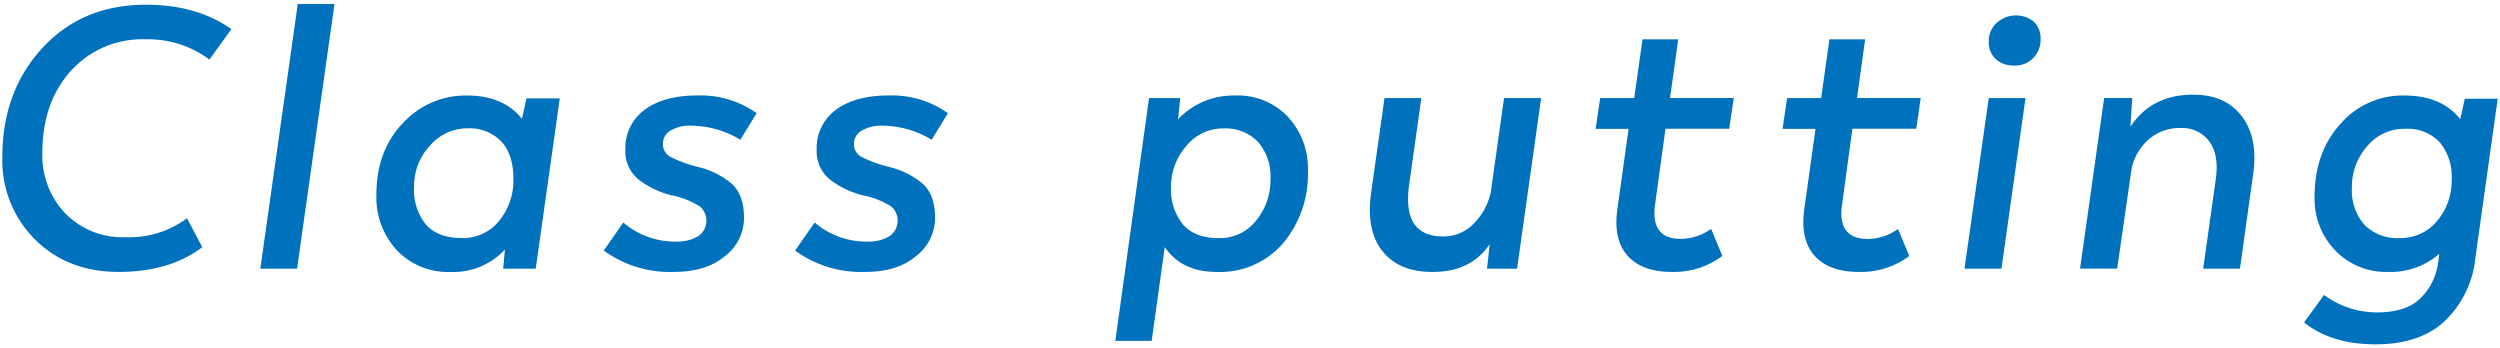
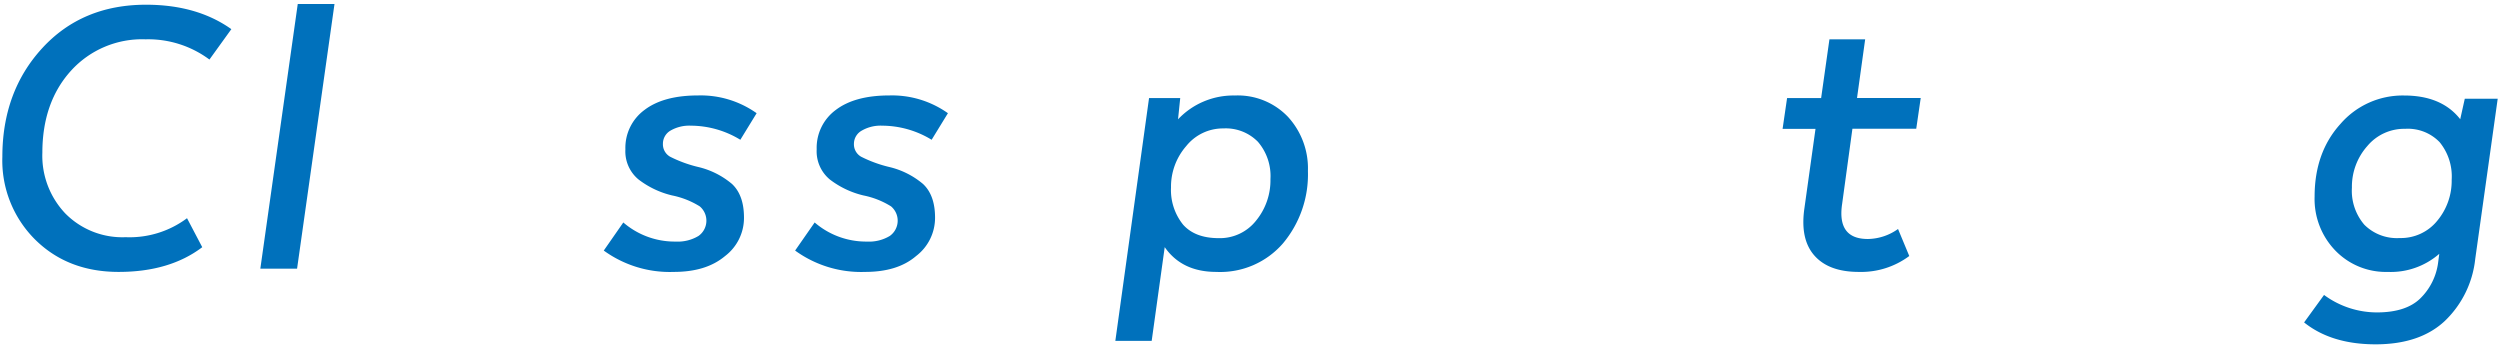
<svg xmlns="http://www.w3.org/2000/svg" width="445" height="62" viewBox="0 0 445 62">
  <g>
    <g>
      <path d="M21.12,48.4q-9.06,0-14.88-5.77A19.83,19.83,0,0,1,.42,27.91q0-11.61,7.1-19.34T26,.84q9.06,0,15.18,4.35l-3.9,5.41A18.26,18.26,0,0,0,25.91,7,17.06,17.06,0,0,0,12.6,12.63Q7.55,18.24,7.54,27.17A14.92,14.92,0,0,0,11.63,38a14.26,14.26,0,0,0,10.74,4.22,17.07,17.07,0,0,0,10.92-3.38L36,44Q30.2,48.4,21.12,48.4Z" style="fill: #0071bc" />
      <path d="M46.34,47.82,53,.71h6.54L52.88,47.82Z" style="fill: #0071bc" />
-       <path d="M67,34.67q0-7.86,4.75-12.79A15.16,15.16,0,0,1,83.08,17q6.54,0,9.83,4.16l.8-3.65h5.93L95.36,47.82h-5.8l.32-3.41a12.49,12.49,0,0,1-9.67,4,12.55,12.55,0,0,1-9.57-3.87A13.86,13.86,0,0,1,67,34.67ZM75.84,40q2.14,2.37,6.34,2.37a8.19,8.19,0,0,0,6.7-3.1,11.35,11.35,0,0,0,2.51-7.42q0-4.34-2.17-6.68a7.83,7.83,0,0,0-6-2.33,8.81,8.81,0,0,0-6.67,3.06,10.51,10.51,0,0,0-2.84,7.4A9.68,9.68,0,0,0,75.84,40Z" style="fill: #0071bc" />
      <path d="M119.94,48.4a20,20,0,0,1-12.47-3.8l3.48-5A14,14,0,0,0,120.27,43a7.14,7.14,0,0,0,4.06-1,3.33,3.33,0,0,0,.22-5.27,14.83,14.83,0,0,0-4.9-1.94,15.78,15.78,0,0,1-6-2.85,6.49,6.49,0,0,1-2.33-5.37,8.36,8.36,0,0,1,3.4-7q3.39-2.58,9.52-2.58a17.18,17.18,0,0,1,10.44,3.16l-2.9,4.73a17,17,0,0,0-8.8-2.51,6.67,6.67,0,0,0-3.62.87A2.69,2.69,0,0,0,118,25.59a2.54,2.54,0,0,0,1.27,2.3,22.65,22.65,0,0,0,5.08,1.85,14.44,14.44,0,0,1,5.94,3q2.14,2,2.14,6a8.53,8.53,0,0,1-3.36,6.83C126.8,47.48,123.77,48.4,119.94,48.4Z" style="fill: #0071bc" />
      <path d="M154,48.4a20,20,0,0,1-12.47-3.8l3.48-5A14,14,0,0,0,154.32,43a7.14,7.14,0,0,0,4.06-1,3.33,3.33,0,0,0,.22-5.27,14.74,14.74,0,0,0-4.9-1.94,15.78,15.78,0,0,1-6-2.85,6.52,6.52,0,0,1-2.33-5.37,8.36,8.36,0,0,1,3.4-7q3.39-2.58,9.52-2.58a17.18,17.18,0,0,1,10.44,3.16l-2.9,4.73a17,17,0,0,0-8.8-2.51,6.67,6.67,0,0,0-3.62.87A2.69,2.69,0,0,0,152,25.59a2.54,2.54,0,0,0,1.27,2.3,22.65,22.65,0,0,0,5.08,1.85,14.44,14.44,0,0,1,5.94,3q2.15,2,2.15,6a8.54,8.54,0,0,1-3.37,6.83C160.85,47.48,157.82,48.4,154,48.4Z" style="fill: #0071bc" />
      <path d="M219.79,17a12.34,12.34,0,0,1,9.47,3.8,13.57,13.57,0,0,1,3.55,9.64,19.08,19.08,0,0,1-4.45,12.89A14.78,14.78,0,0,1,216.5,48.4q-6.12,0-9.18-4.41L205,60.68h-6.47l6-43.22h5.55l-.39,3.78A13.52,13.52,0,0,1,219.79,17ZM210.6,40q2.13,2.38,6.29,2.39a8.21,8.21,0,0,0,6.7-3.13,11.3,11.3,0,0,0,2.55-7.38,9.34,9.34,0,0,0-2.23-6.64,8,8,0,0,0-6.15-2.38A8.37,8.37,0,0,0,211.15,26a11,11,0,0,0-2.71,7.38A9.82,9.82,0,0,0,210.6,40Z" style="fill: #0071bc" />
-       <path d="M256.9,42.09a7.48,7.48,0,0,0,5.46-2.32,11.34,11.34,0,0,0,3-5.55l2.36-16.76h6.6l-4.28,30.36h-5.35l.48-4.35q-3.42,5-10.25,4.93-5.93,0-8.86-3.72t-2-10.39l2.38-16.83H253l-2.2,15.63Q249.61,42.09,256.9,42.09Z" style="fill: #0071bc" />
-       <path d="M297.59,48.4c-3.53,0-6.15-.95-7.87-2.87s-2.33-4.67-1.83-8.28l2-14.31h-5.87l.81-5.48h6.06L292.37,7h6.35l-1.45,10.44h11.34l-.81,5.48H296.46l-1.84,13.35q-.93,6.27,4.61,6.25a9.45,9.45,0,0,0,5.35-1.78l2,4.81A14.36,14.36,0,0,1,297.59,48.4Z" style="fill: #0071bc" />
      <path d="M330.86,48.4c-3.52,0-6.14-.95-7.86-2.87s-2.33-4.67-1.84-8.28l2-14.31h-5.86l.8-5.48h6.06L325.64,7H332l-1.45,10.44h11.34l-.8,5.48H329.73L327.9,36.29q-.94,6.27,4.61,6.25a9.45,9.45,0,0,0,5.34-1.78l2,4.81A14.34,14.34,0,0,1,330.86,48.4Z" style="fill: #0071bc" />
-       <path d="M349.68,47.82,354,17.46h6.54l-4.28,30.36Zm8.86-36.16a4.65,4.65,0,0,1-3.28-1.12A4.05,4.05,0,0,1,354,7.41a4.38,4.38,0,0,1,1.39-3.32,5.09,5.09,0,0,1,6.6-.26A4.09,4.09,0,0,1,363.22,7a4.62,4.62,0,0,1-1.33,3.35A4.41,4.41,0,0,1,358.54,11.66Z" style="fill: #0071bc" />
-       <path d="M390.39,16.85q5.75,0,8.67,3.87t2,10.28l-2.35,16.82h-6.54l2.25-16q.58-4.26-1.16-6.64a6,6,0,0,0-5.12-2.39,8.26,8.26,0,0,0-5.64,2,9.55,9.55,0,0,0-3.06,5.14l-2.58,17.88h-6.61l4.29-30.36h5l-.32,5.1Q383,16.85,390.39,16.85Z" style="fill: #0071bc" />
      <path d="M435.17,57.14q-4.44,4.15-12.31,4.15t-12.73-3.9l3.55-4.89a15.87,15.87,0,0,0,9.41,3.11c3.41,0,6-.82,7.7-2.47A10.87,10.87,0,0,0,434,46.63l.19-1.45A13.13,13.13,0,0,1,425,48.4a12.49,12.49,0,0,1-9.26-3.75A13.2,13.2,0,0,1,412,35q0-7.86,4.59-12.93A14.64,14.64,0,0,1,427.92,17q6.7,0,10,4.22l.81-3.64h5.86l-4,28.52A17.88,17.88,0,0,1,435.17,57.14ZM420.85,40a8.18,8.18,0,0,0,6.3,2.37,8.33,8.33,0,0,0,6.67-3.06A11.1,11.1,0,0,0,436.4,32a9.63,9.63,0,0,0-2.15-6.7,7.85,7.85,0,0,0-6.14-2.37A8.55,8.55,0,0,0,421.38,26a10.9,10.9,0,0,0-2.74,7.39A9.28,9.28,0,0,0,420.85,40Z" style="fill: #0071bc" />
    </g>
    <rect width="445" height="62" style="fill: none" />
  </g>
</svg>